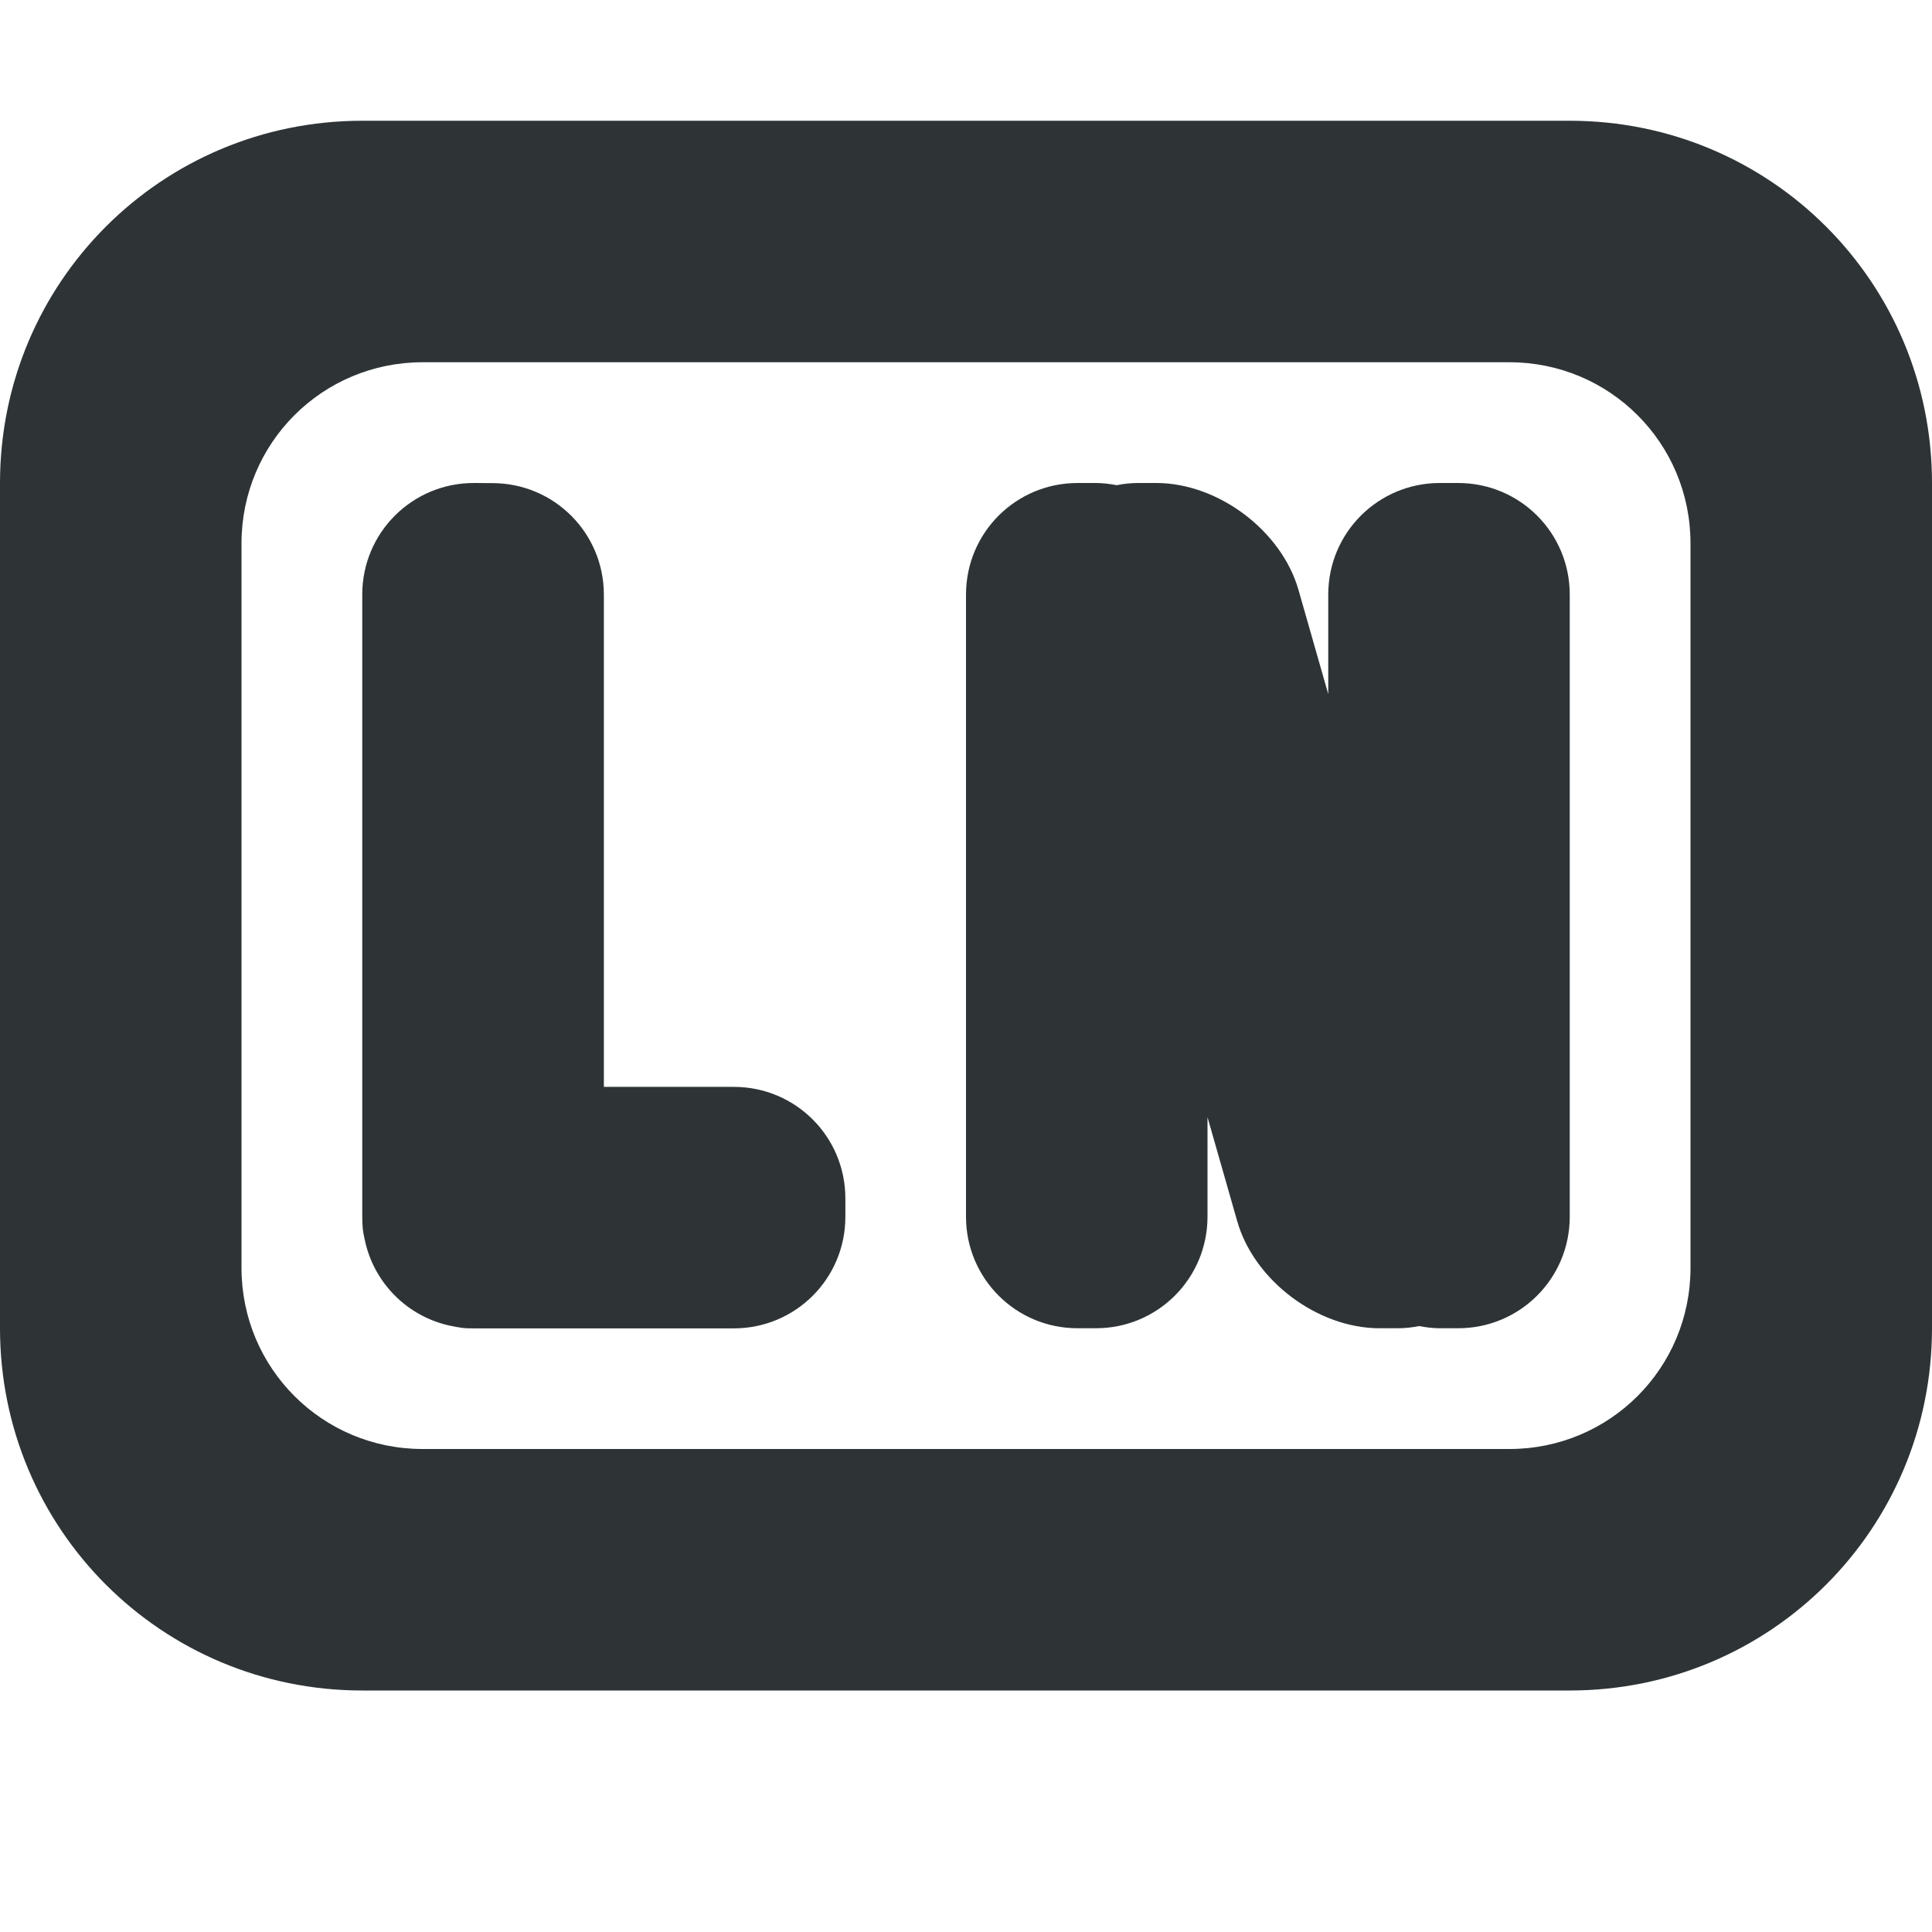
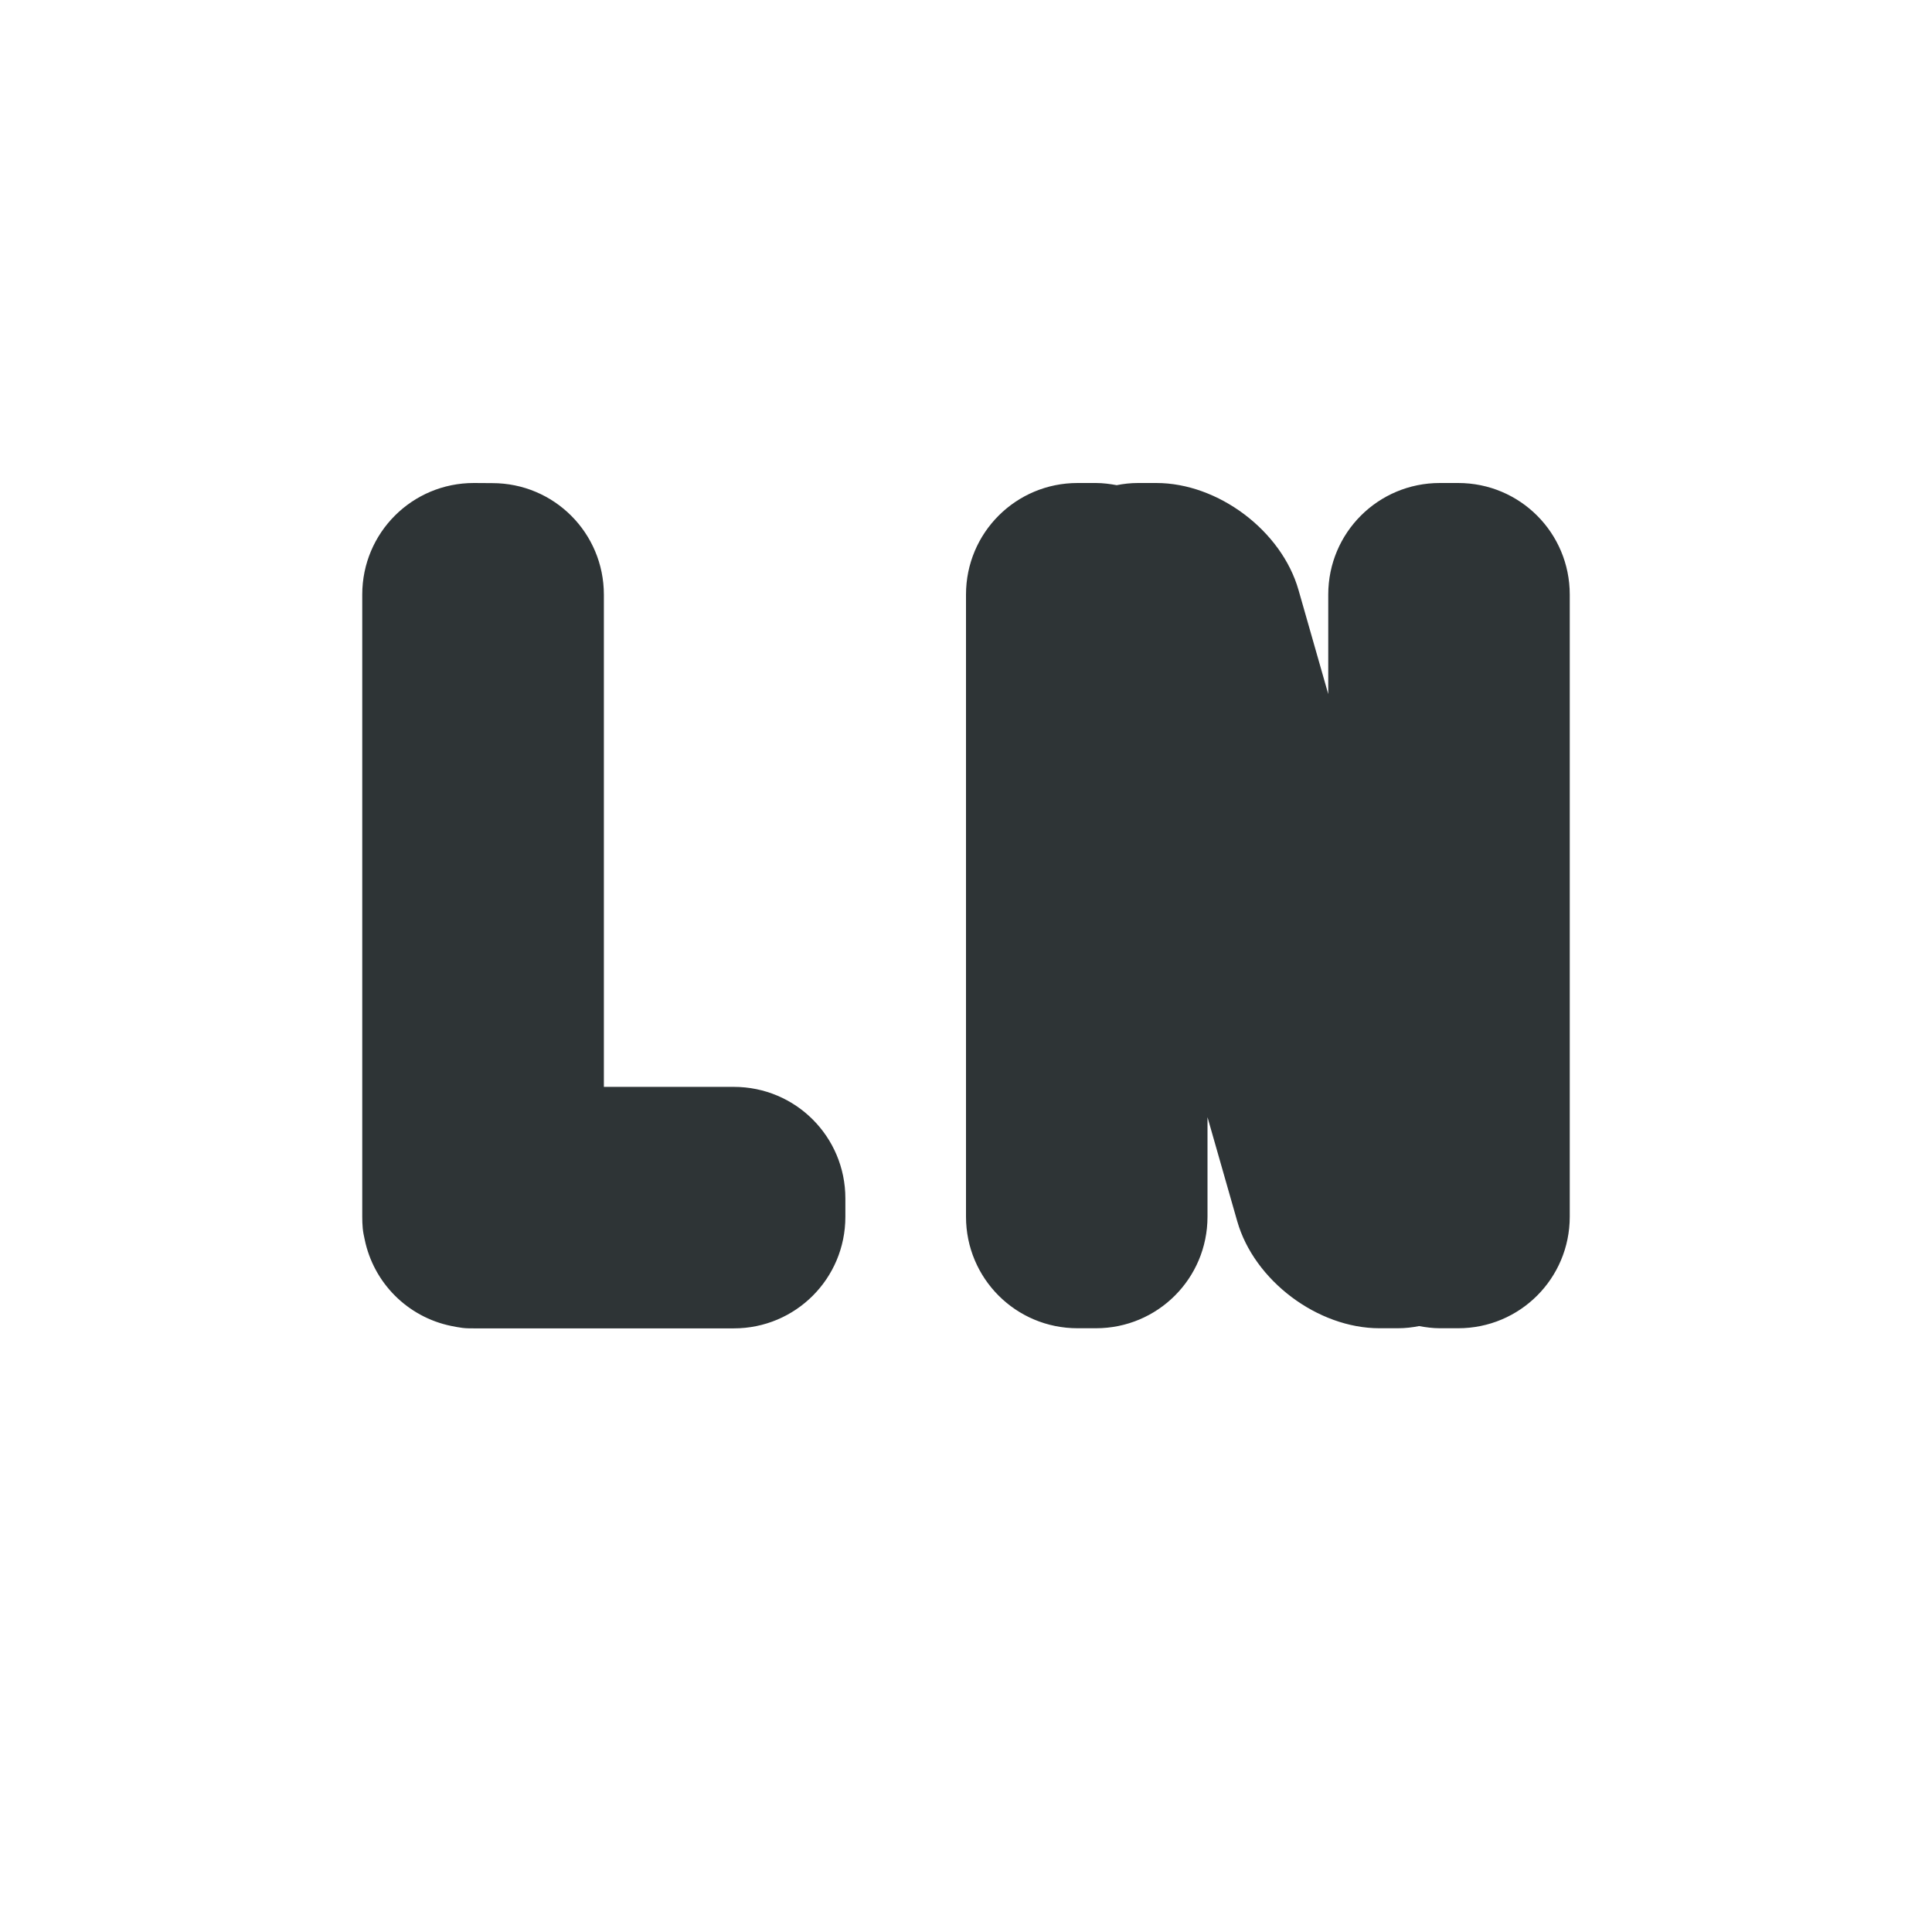
<svg xmlns="http://www.w3.org/2000/svg" viewBox="0 0 16 16">
  <g fill="#2e3436">
    <path d="m3.924 4c-.511 0-.924.412-.924.924v5 .152c0 .032.001.065.004.096.003.031.009.062.016.092.074.361.356.643.717.717.03.006.061.012.092.016s.064.004.096.004h.152 2c.511 0 .924-.412.924-.924v-.152c0-.511-.412-.924-.924-.924h-1.076v-4.076c0-.511-.412-.924-.924-.924zm5 0c-.511 0-.924.412-.924.924v5.152c0 .511.412.924.924.924h.152c.511 0 .924-.412.924-.924v-.824l.246.861c.14.492.666.887 1.178.887h.152c.062 0 .121-.007.176-.018.055.01.113.018.172.018h.152c.511 0 .924-.412.924-.924v-5.152c0-.511-.412-.924-.924-.924h-.152c-.511 0-.924.412-.924.924v.824l-.246-.861c-.14-.492-.666-.887-1.178-.887h-.152c-.062 0-.121.007-.176.018-.055-.01-.113-.018-.172-.018z" />
-     <path d="m3 1c-1.662 0-3 1.338-3 3v7c0 1.662 1.338 3 3 3h10c1.662 0 3-1.338 3-3v-7c0-1.662-1.338-3-3-3zm.5 2h9c.831 0 1.5.669 1.5 1.5v6c0 .831-.669 1.5-1.5 1.5h-9c-.831 0-1.5-.669-1.5-1.5v-6c0-.831.669-1.5 1.5-1.5z" />
  </g>
</svg>